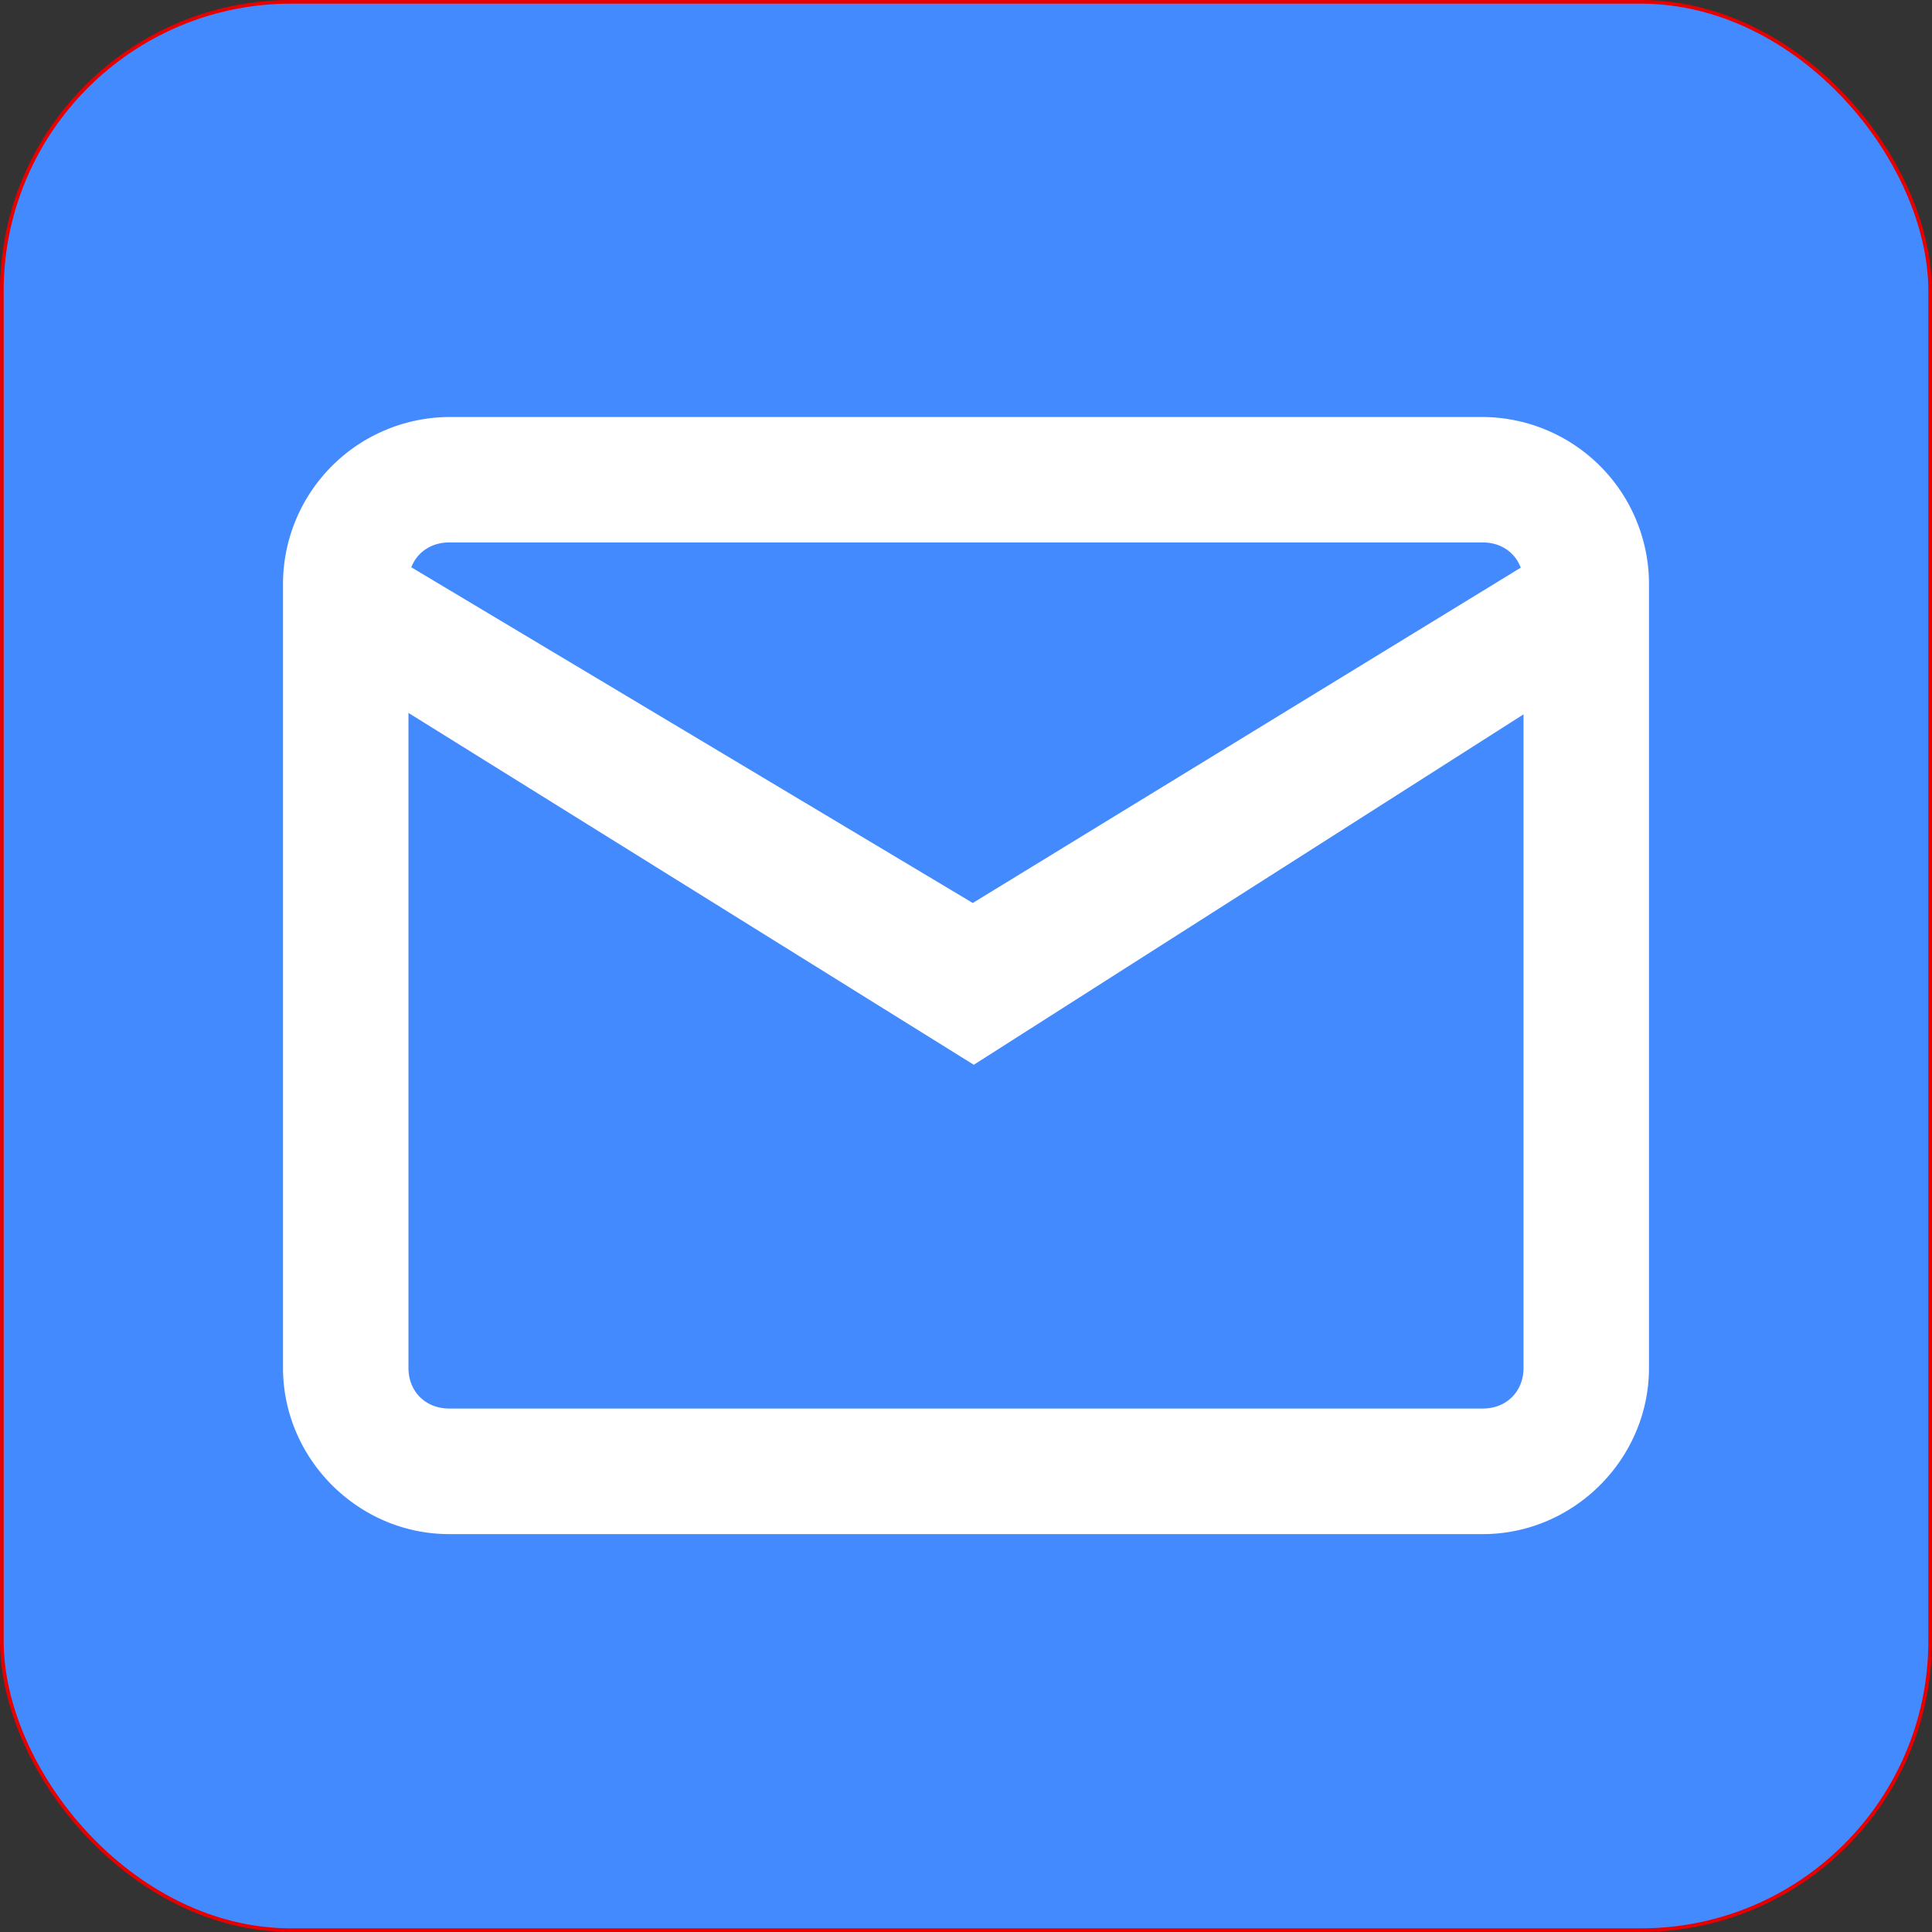
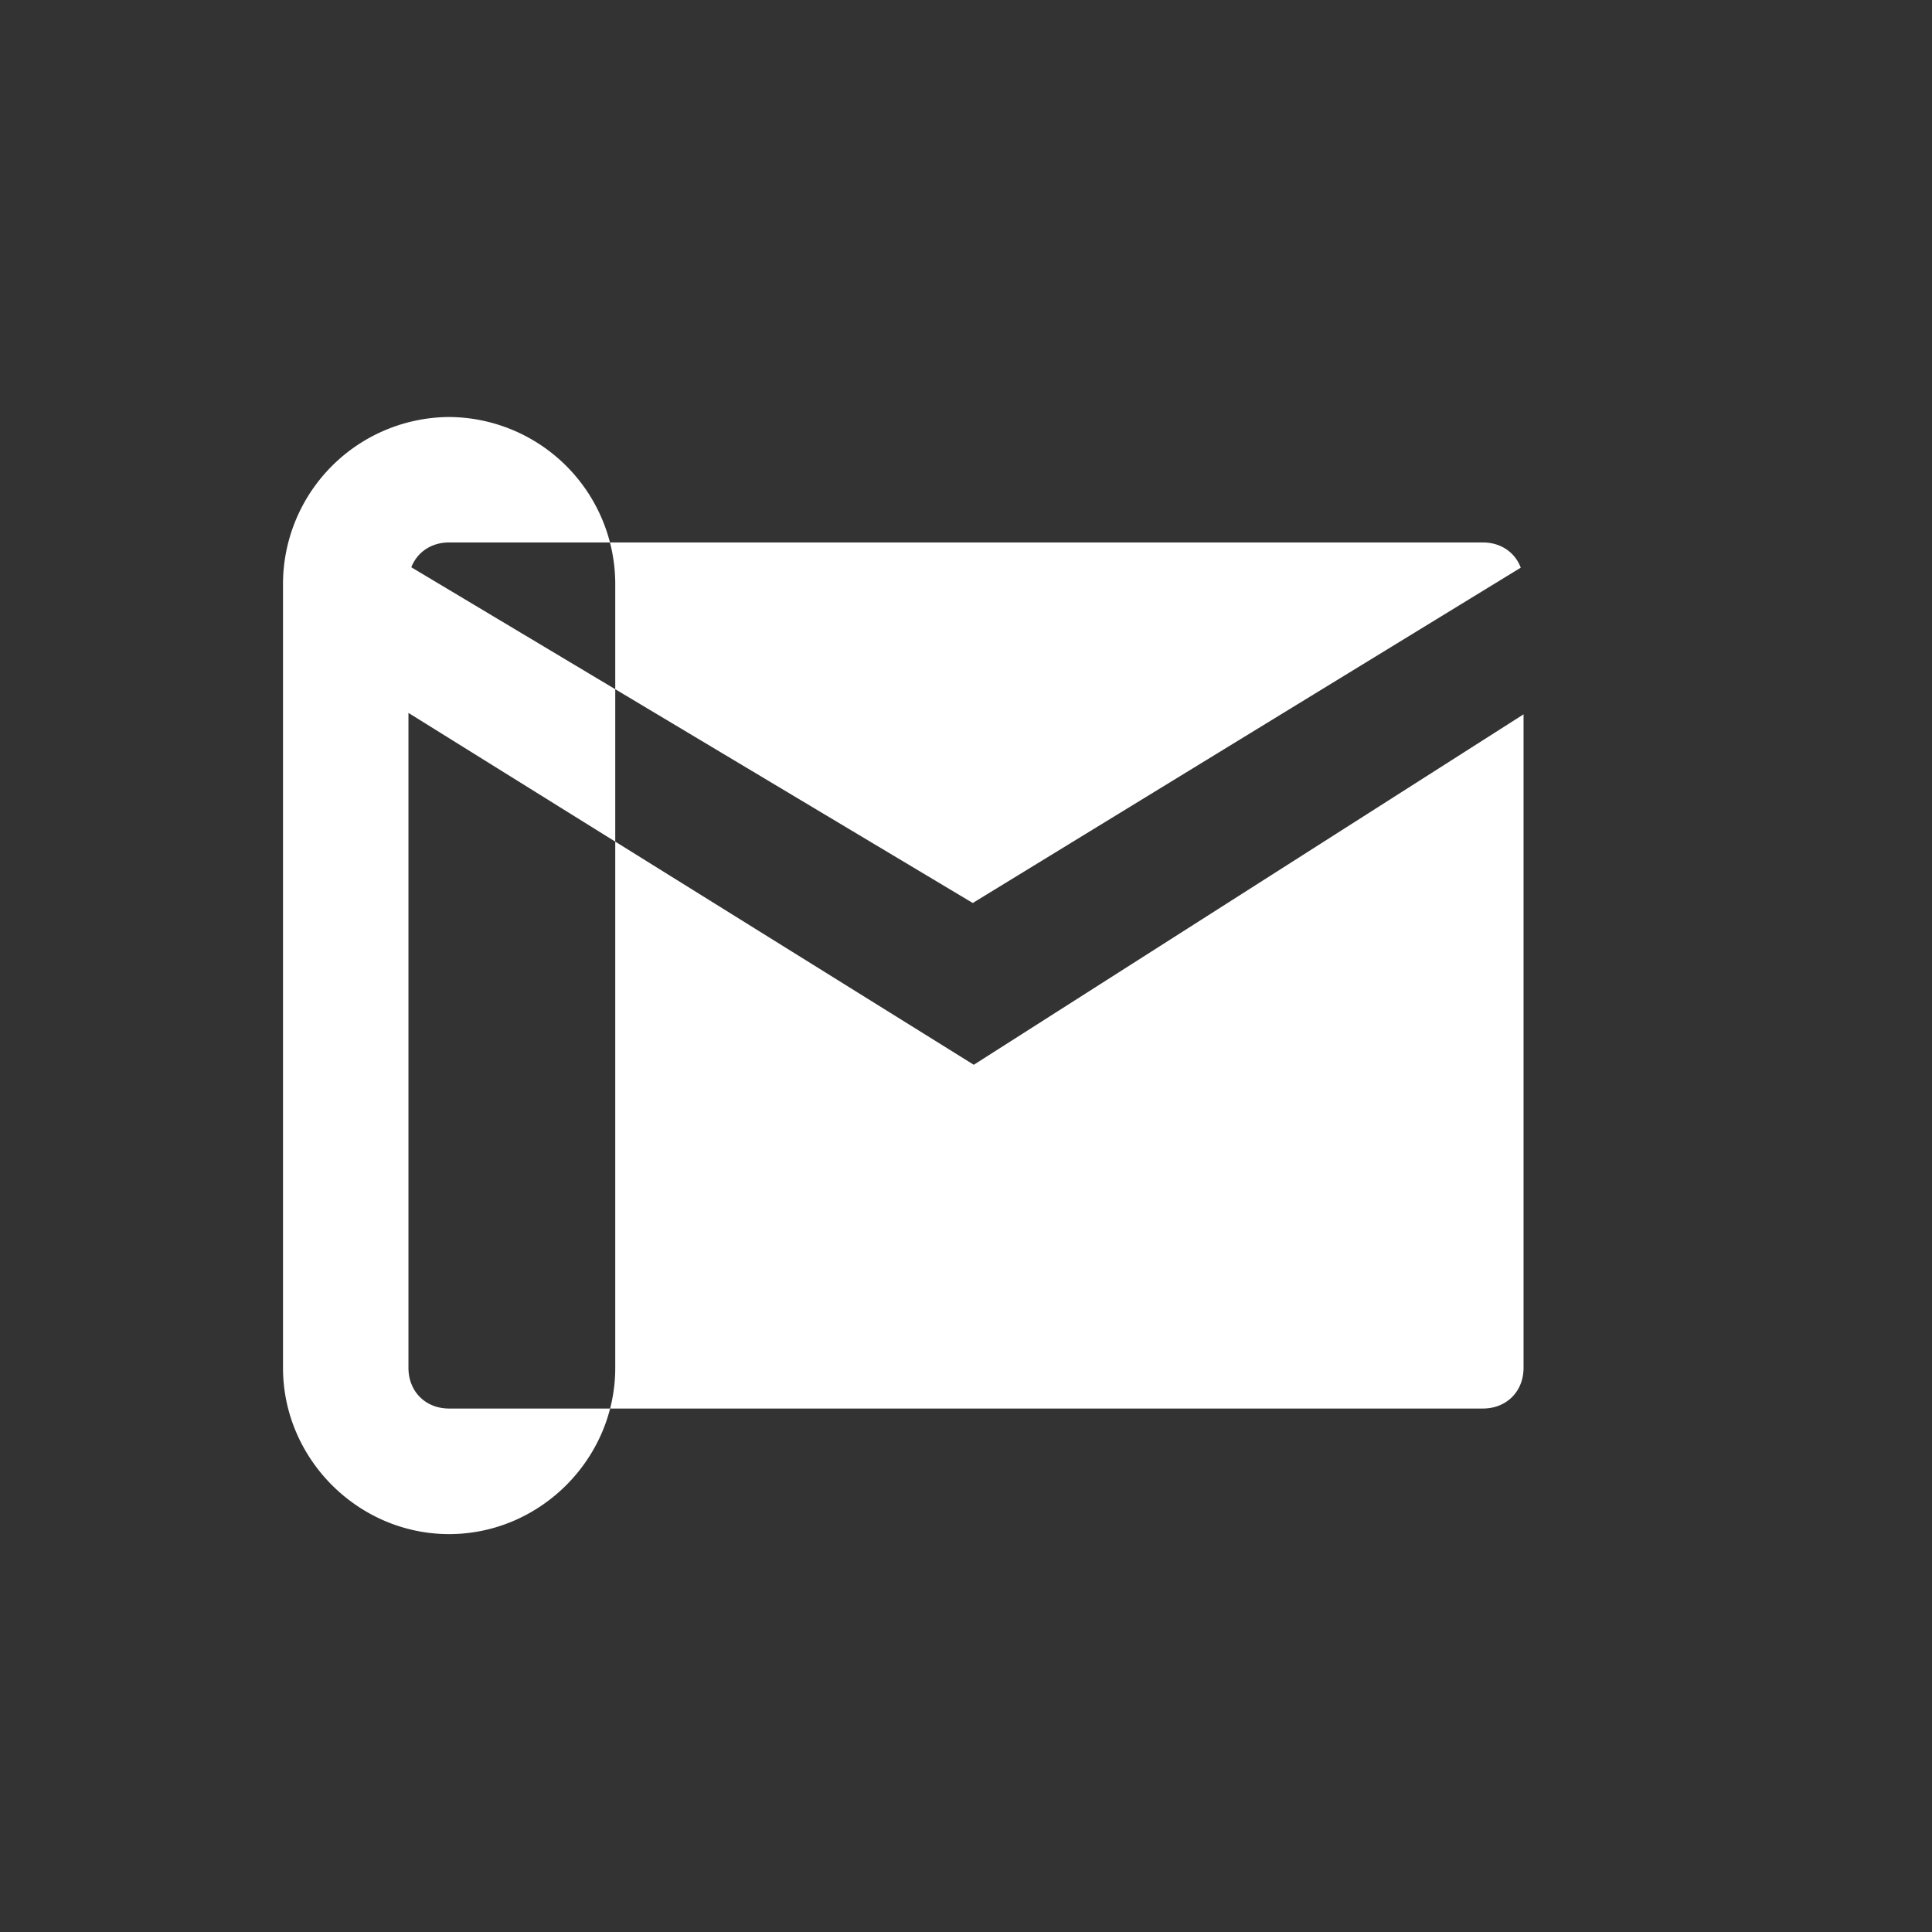
<svg xmlns="http://www.w3.org/2000/svg" width="32" height="32" viewBox="0 0 33.867 33.867">
  <rect x="0" y="0" width="33.867" height="33.867" fill="#333333" stroke="none" />
-   <rect width="33.803" height="33.803" x=".032" y=".032" ry="5.072" fill="#448aff" stroke="#e60000" stroke-width=".064" stroke-linejoin="round" />
-   <path d="M7.873 7.31a2.93 2.93 0 0 0-2.912 2.912v13.756c0 1.595 1.318 2.914 2.912 2.914h18.121c1.595 0 2.912-1.319 2.912-2.914V10.222a2.93 2.93 0 0 0-2.912-2.912zm0 2.199h18.121c.316 0 .564.175.664.442l-9.606 5.878-9.842-5.885c.102-.263.349-.435.662-.435zm-.713 2.988l9.91 6.168 9.637-6.143v11.456c0 .414-.299.713-.713.713H7.873c-.414 0-.713-.299-.713-.713z" fill="#fff" />
+   <path d="M7.873 7.31a2.93 2.93 0 0 0-2.912 2.912v13.756c0 1.595 1.318 2.914 2.912 2.914c1.595 0 2.912-1.319 2.912-2.914V10.222a2.93 2.93 0 0 0-2.912-2.912zm0 2.199h18.121c.316 0 .564.175.664.442l-9.606 5.878-9.842-5.885c.102-.263.349-.435.662-.435zm-.713 2.988l9.91 6.168 9.637-6.143v11.456c0 .414-.299.713-.713.713H7.873c-.414 0-.713-.299-.713-.713z" fill="#fff" />
</svg>